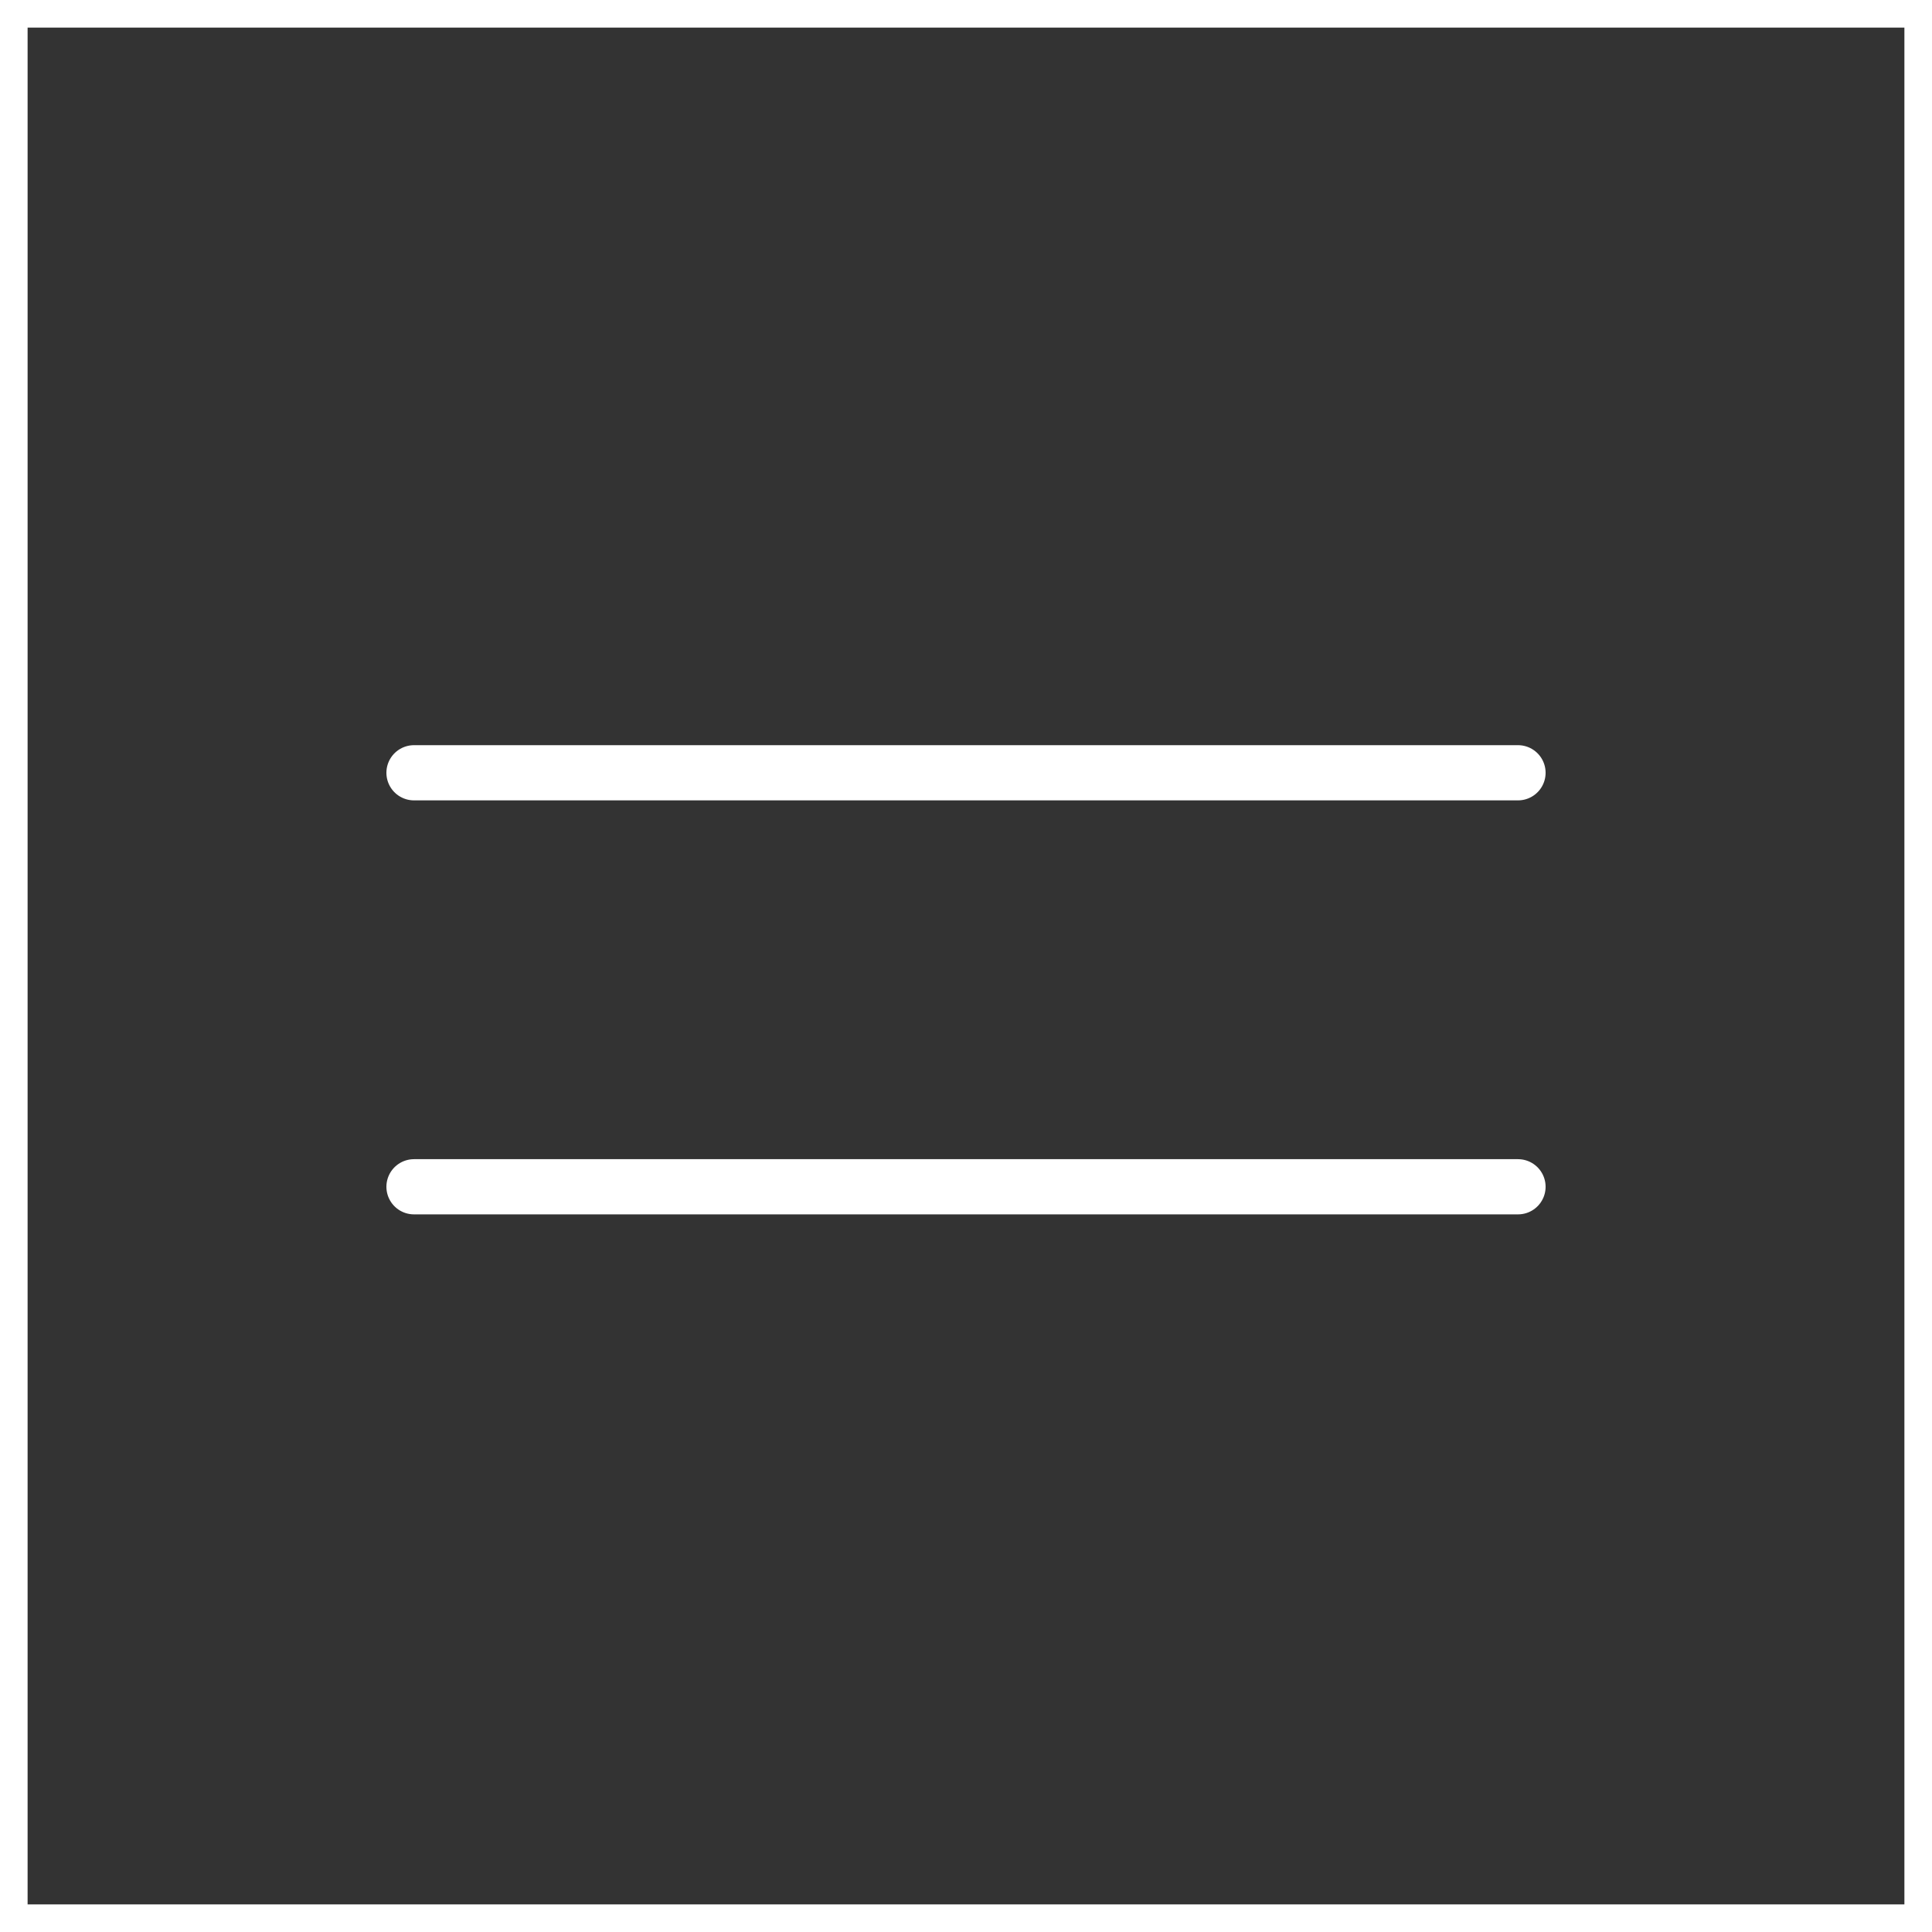
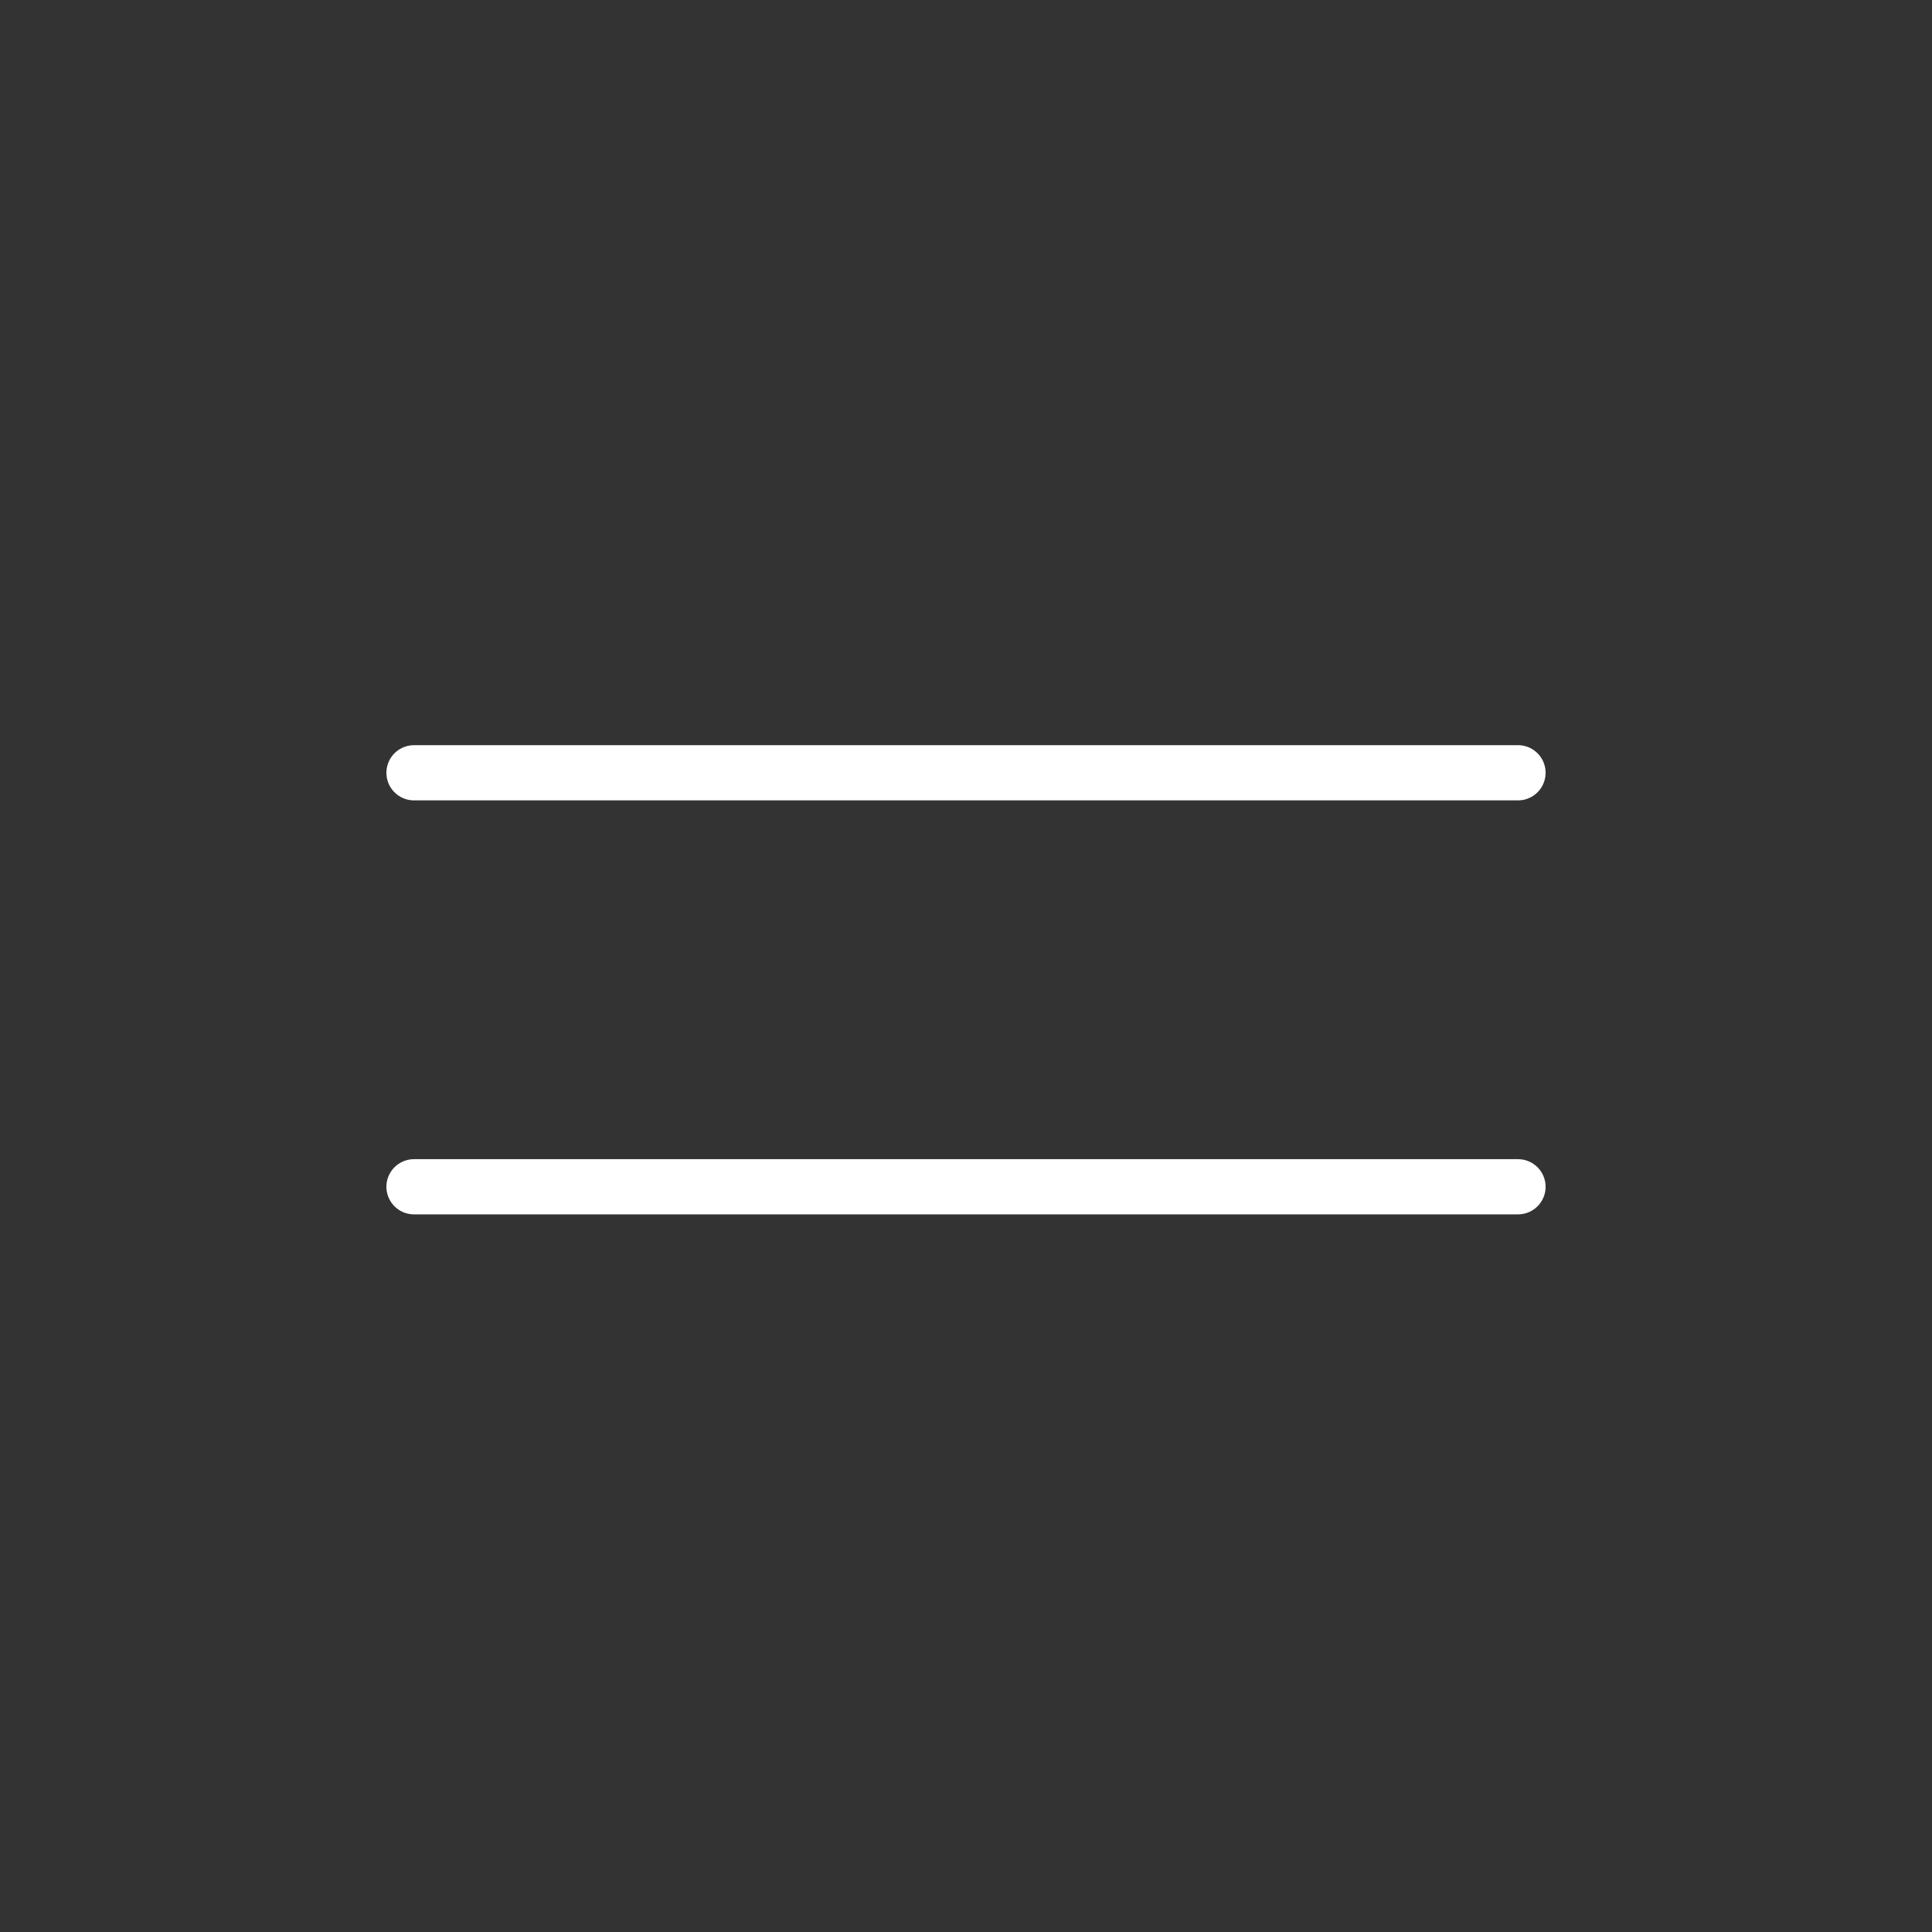
<svg xmlns="http://www.w3.org/2000/svg" width="70" height="70" viewBox="0 0 70 70">
  <rect x="0" y="0" width="70" height="70" fill="#333333" stroke="none" />
  <g id="menu_open" transform="translate(-650 -70)">
    <g id="矩形_87" data-name="矩形 87" transform="translate(650 70)" fill="none" stroke="#fff" stroke-width="1">
      <rect width="70" height="70" stroke="none" />
-       <rect x="0.5" y="0.5" width="69" height="69" fill="none" />
    </g>
    <g id="组_109" data-name="组 109" transform="translate(-15 60.428)">
      <path id="路径_141" data-name="路径 141" d="M11824.349,37.571h40" transform="translate(-11144.349)" fill="none" stroke="#fff" stroke-linecap="round" stroke-width="2" />
      <path id="路径_143" data-name="路径 143" d="M11824.349,37.571h40" transform="translate(-11144.349 15)" fill="none" stroke="#fff" stroke-linecap="round" stroke-width="2" />
    </g>
  </g>
</svg>